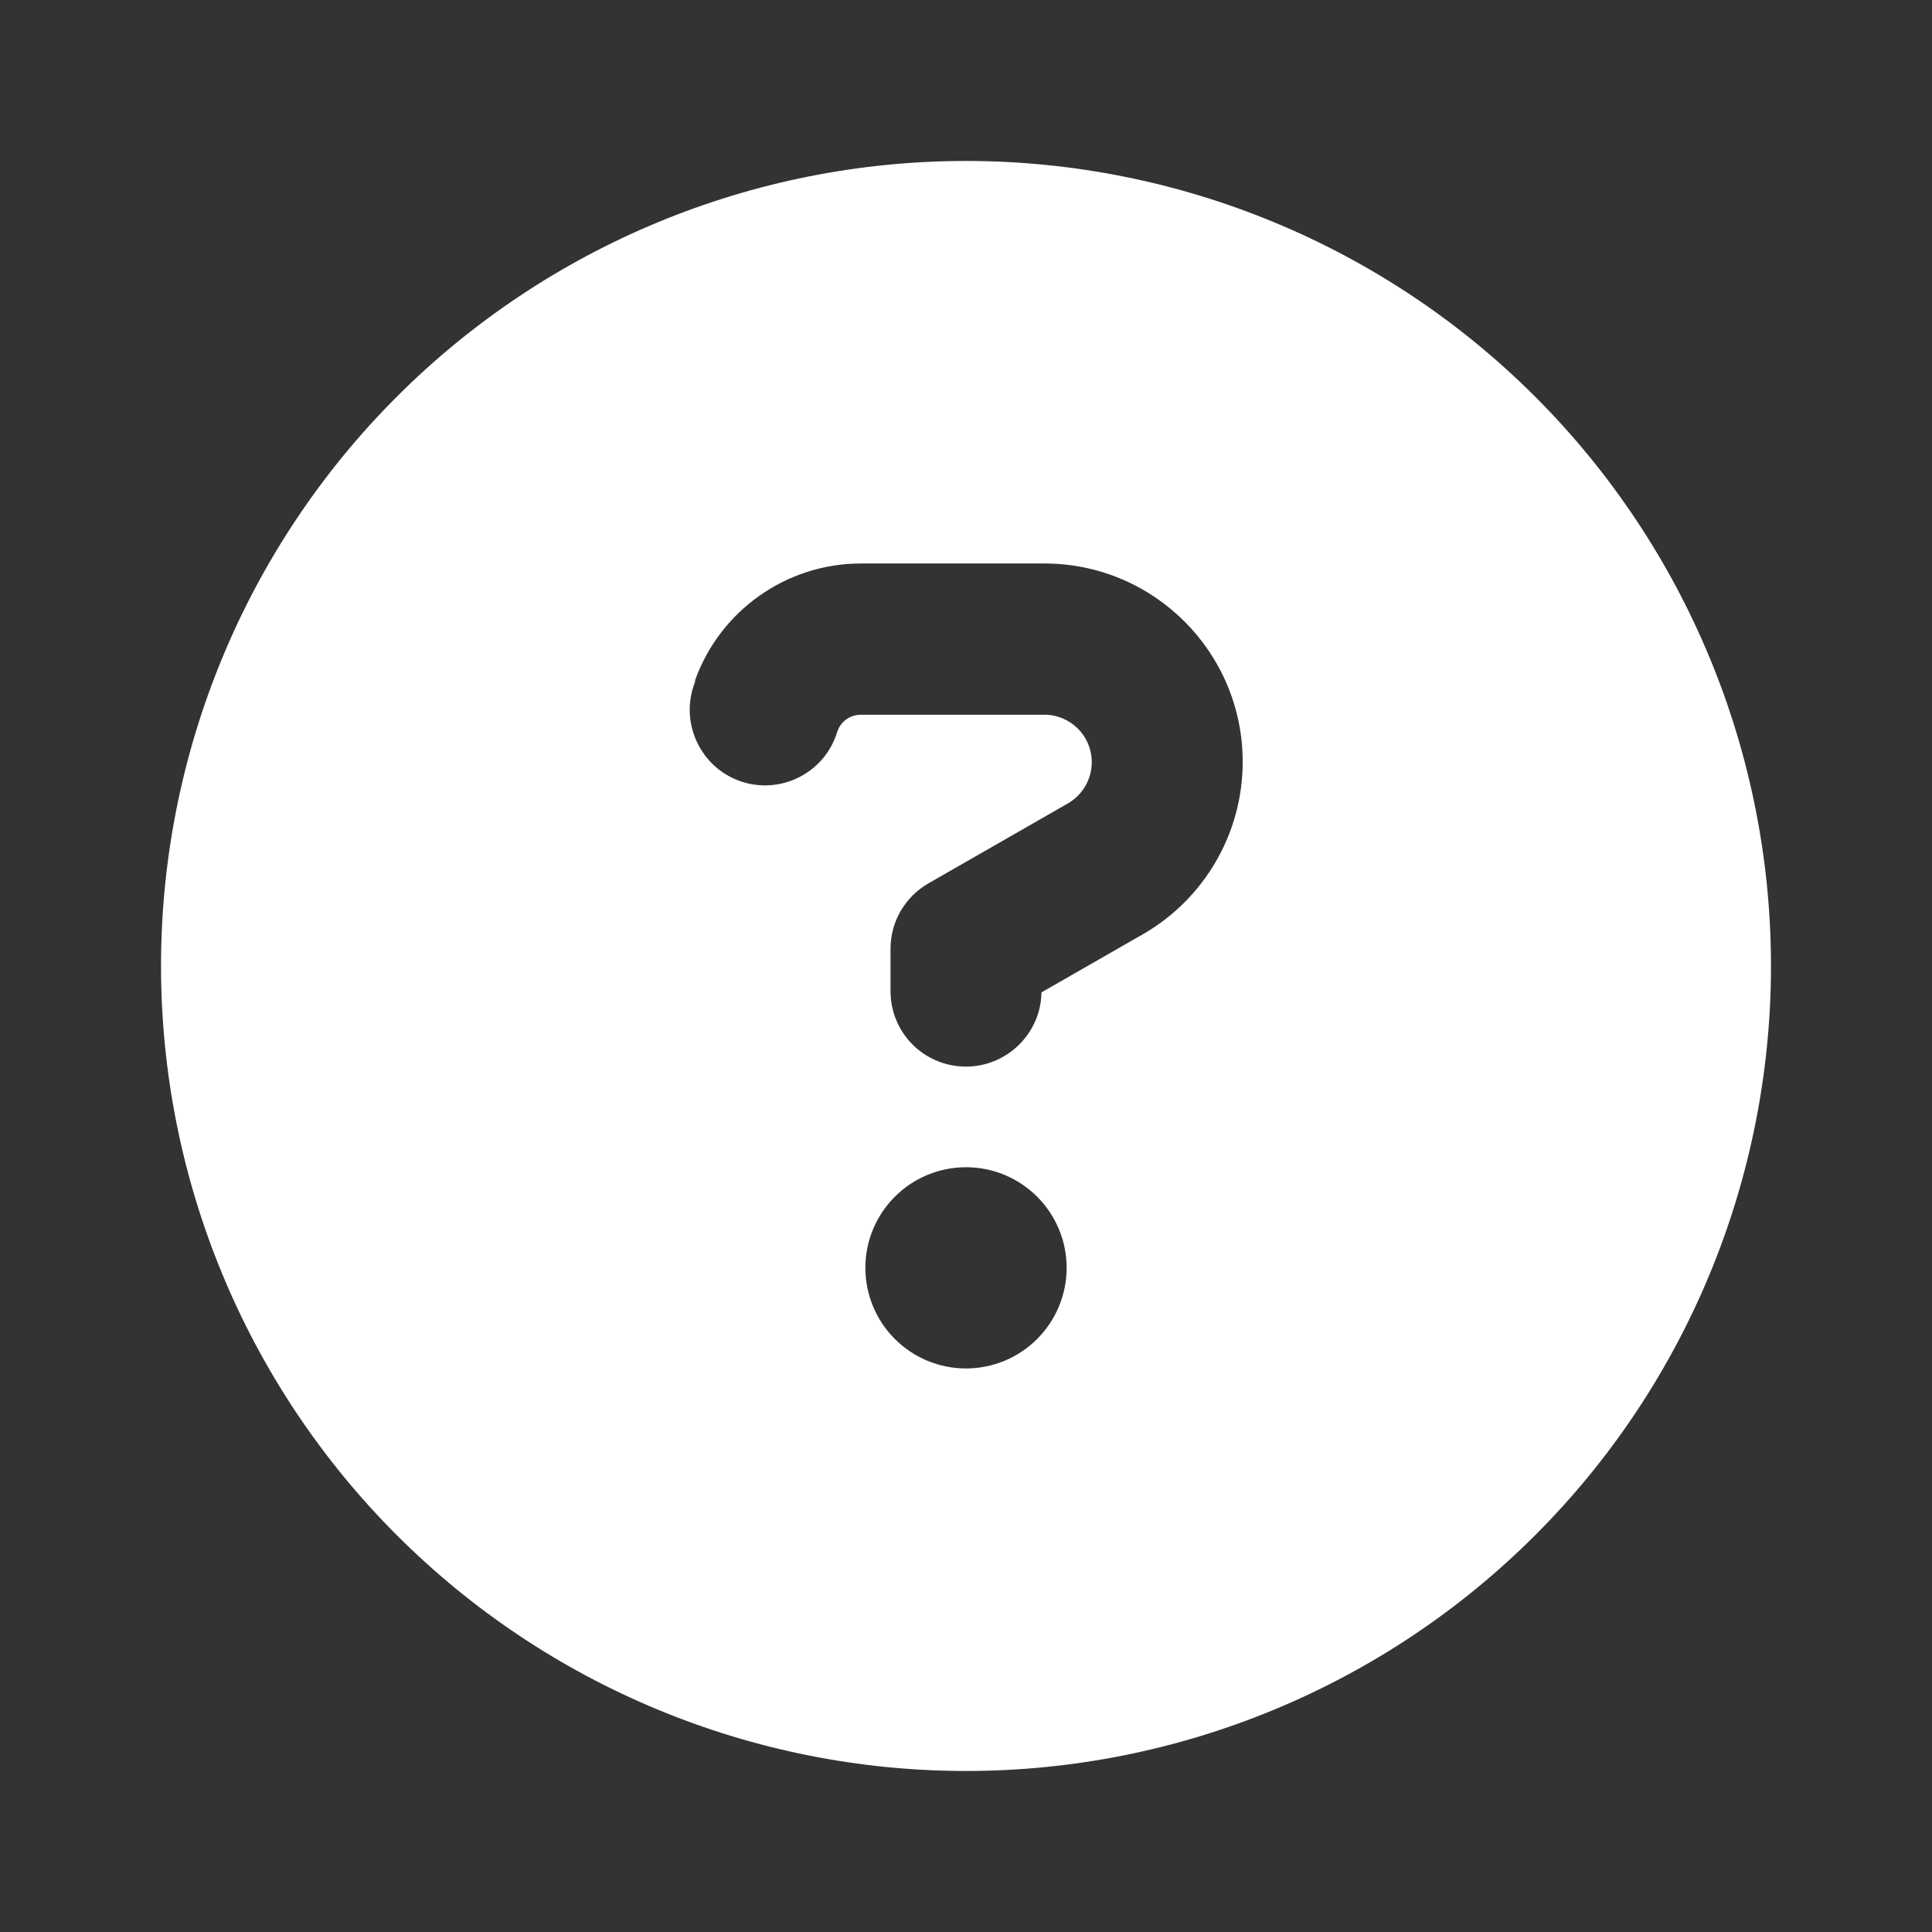
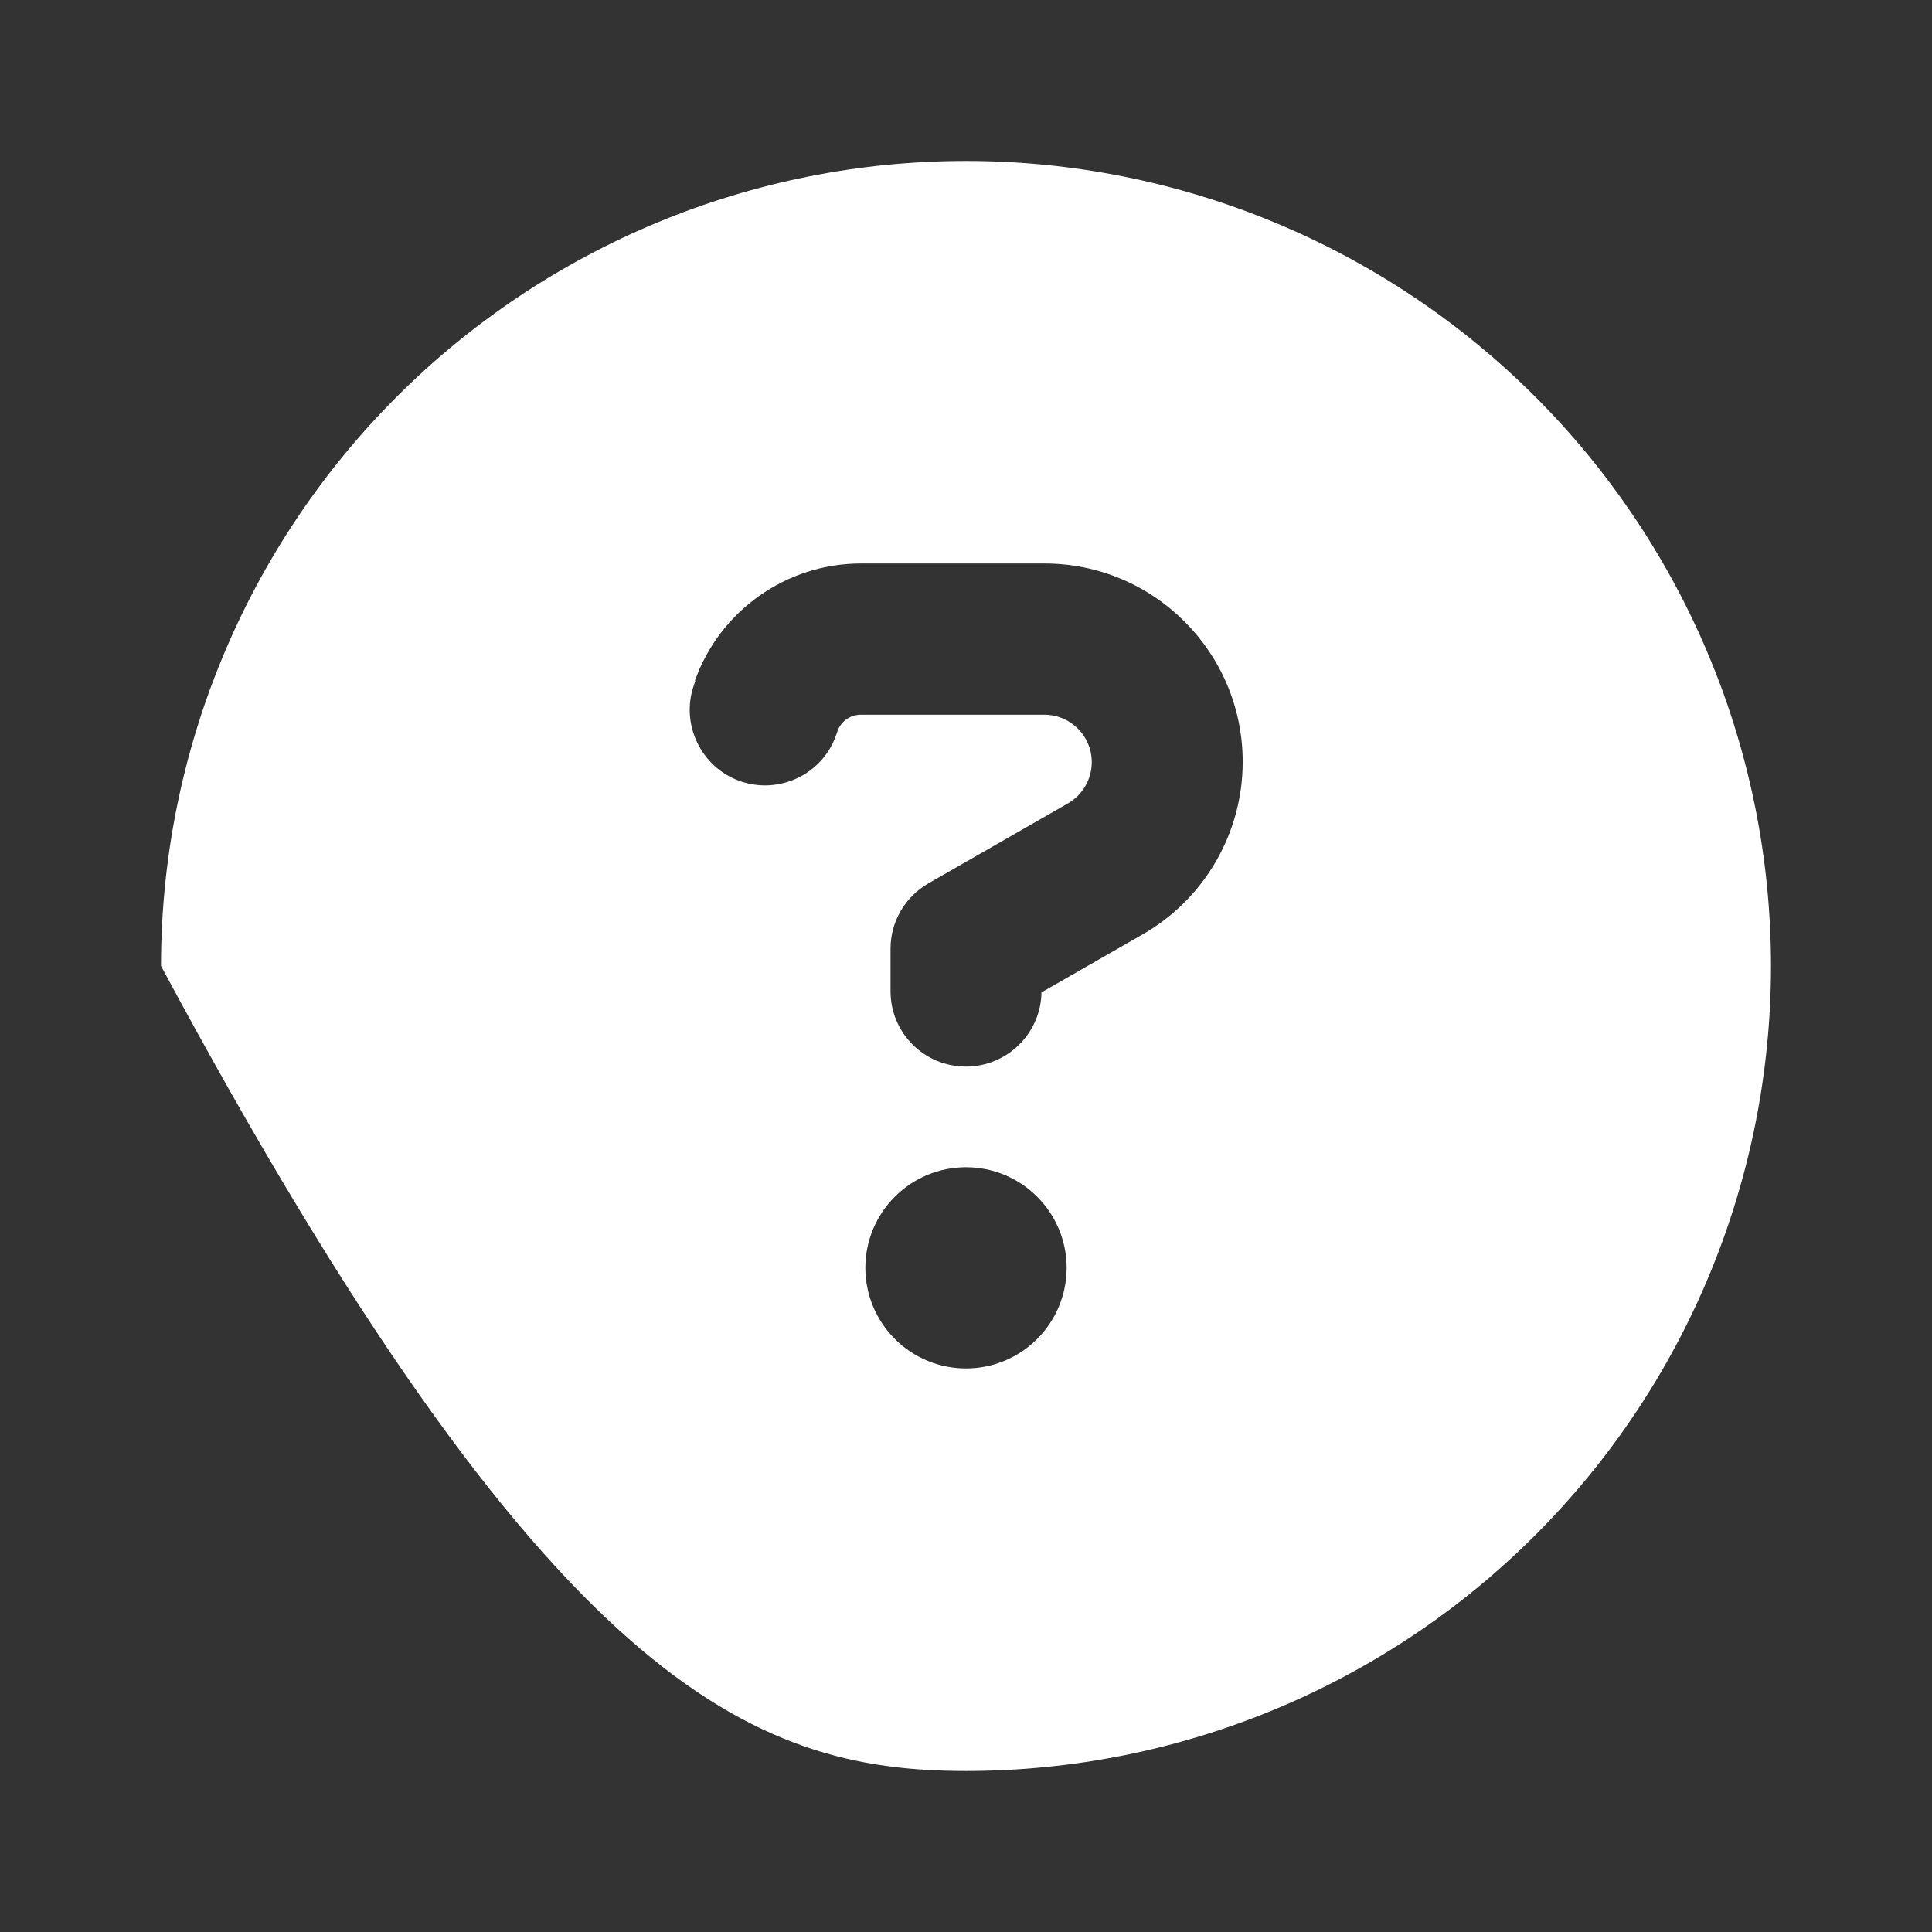
<svg xmlns="http://www.w3.org/2000/svg" width="32" height="32" viewBox="0 0 32 32" fill="none">
  <rect x="0" y="0" width="32" height="32" fill="#333333" stroke="none" />
  <g id="volume_up_FILL1_wght400_GRAD0_opsz24 1">
-     <path id="Vector" d="M16 29.333C19.536 29.333 22.928 27.928 25.428 25.427C27.929 22.927 29.333 19.536 29.333 15.999C29.333 12.463 27.929 9.072 25.428 6.571C22.928 4.071 19.536 2.666 16 2.666C12.464 2.666 9.072 4.071 6.572 6.571C4.071 9.072 2.667 12.463 2.667 15.999C2.667 19.536 4.071 22.927 6.572 25.427C9.072 27.928 12.464 29.333 16 29.333ZM11.51 11.275C11.922 10.114 13.026 9.333 14.26 9.333H17.297C19.115 9.333 20.583 10.807 20.583 12.619C20.583 13.796 19.953 14.885 18.932 15.473L17.25 16.437C17.24 17.114 16.682 17.666 16 17.666C15.307 17.666 14.75 17.109 14.75 16.416V15.713C14.75 15.265 14.99 14.854 15.38 14.63L17.688 13.307C17.932 13.166 18.083 12.906 18.083 12.624C18.083 12.187 17.729 11.838 17.297 11.838H14.26C14.083 11.838 13.927 11.947 13.87 12.114L13.849 12.176C13.62 12.828 12.901 13.166 12.255 12.937C11.609 12.708 11.266 11.989 11.495 11.343L11.516 11.281L11.51 11.275ZM14.333 20.999C14.333 20.557 14.509 20.133 14.822 19.821C15.134 19.508 15.558 19.333 16 19.333C16.442 19.333 16.866 19.508 17.178 19.821C17.491 20.133 17.667 20.557 17.667 20.999C17.667 21.441 17.491 21.865 17.178 22.178C16.866 22.49 16.442 22.666 16 22.666C15.558 22.666 15.134 22.49 14.822 22.178C14.509 21.865 14.333 21.441 14.333 20.999Z" fill="white" />
+     <path id="Vector" d="M16 29.333C19.536 29.333 22.928 27.928 25.428 25.427C27.929 22.927 29.333 19.536 29.333 15.999C29.333 12.463 27.929 9.072 25.428 6.571C22.928 4.071 19.536 2.666 16 2.666C12.464 2.666 9.072 4.071 6.572 6.571C4.071 9.072 2.667 12.463 2.667 15.999C9.072 27.928 12.464 29.333 16 29.333ZM11.51 11.275C11.922 10.114 13.026 9.333 14.26 9.333H17.297C19.115 9.333 20.583 10.807 20.583 12.619C20.583 13.796 19.953 14.885 18.932 15.473L17.25 16.437C17.24 17.114 16.682 17.666 16 17.666C15.307 17.666 14.75 17.109 14.75 16.416V15.713C14.75 15.265 14.99 14.854 15.38 14.63L17.688 13.307C17.932 13.166 18.083 12.906 18.083 12.624C18.083 12.187 17.729 11.838 17.297 11.838H14.26C14.083 11.838 13.927 11.947 13.87 12.114L13.849 12.176C13.62 12.828 12.901 13.166 12.255 12.937C11.609 12.708 11.266 11.989 11.495 11.343L11.516 11.281L11.51 11.275ZM14.333 20.999C14.333 20.557 14.509 20.133 14.822 19.821C15.134 19.508 15.558 19.333 16 19.333C16.442 19.333 16.866 19.508 17.178 19.821C17.491 20.133 17.667 20.557 17.667 20.999C17.667 21.441 17.491 21.865 17.178 22.178C16.866 22.49 16.442 22.666 16 22.666C15.558 22.666 15.134 22.49 14.822 22.178C14.509 21.865 14.333 21.441 14.333 20.999Z" fill="white" />
  </g>
</svg>